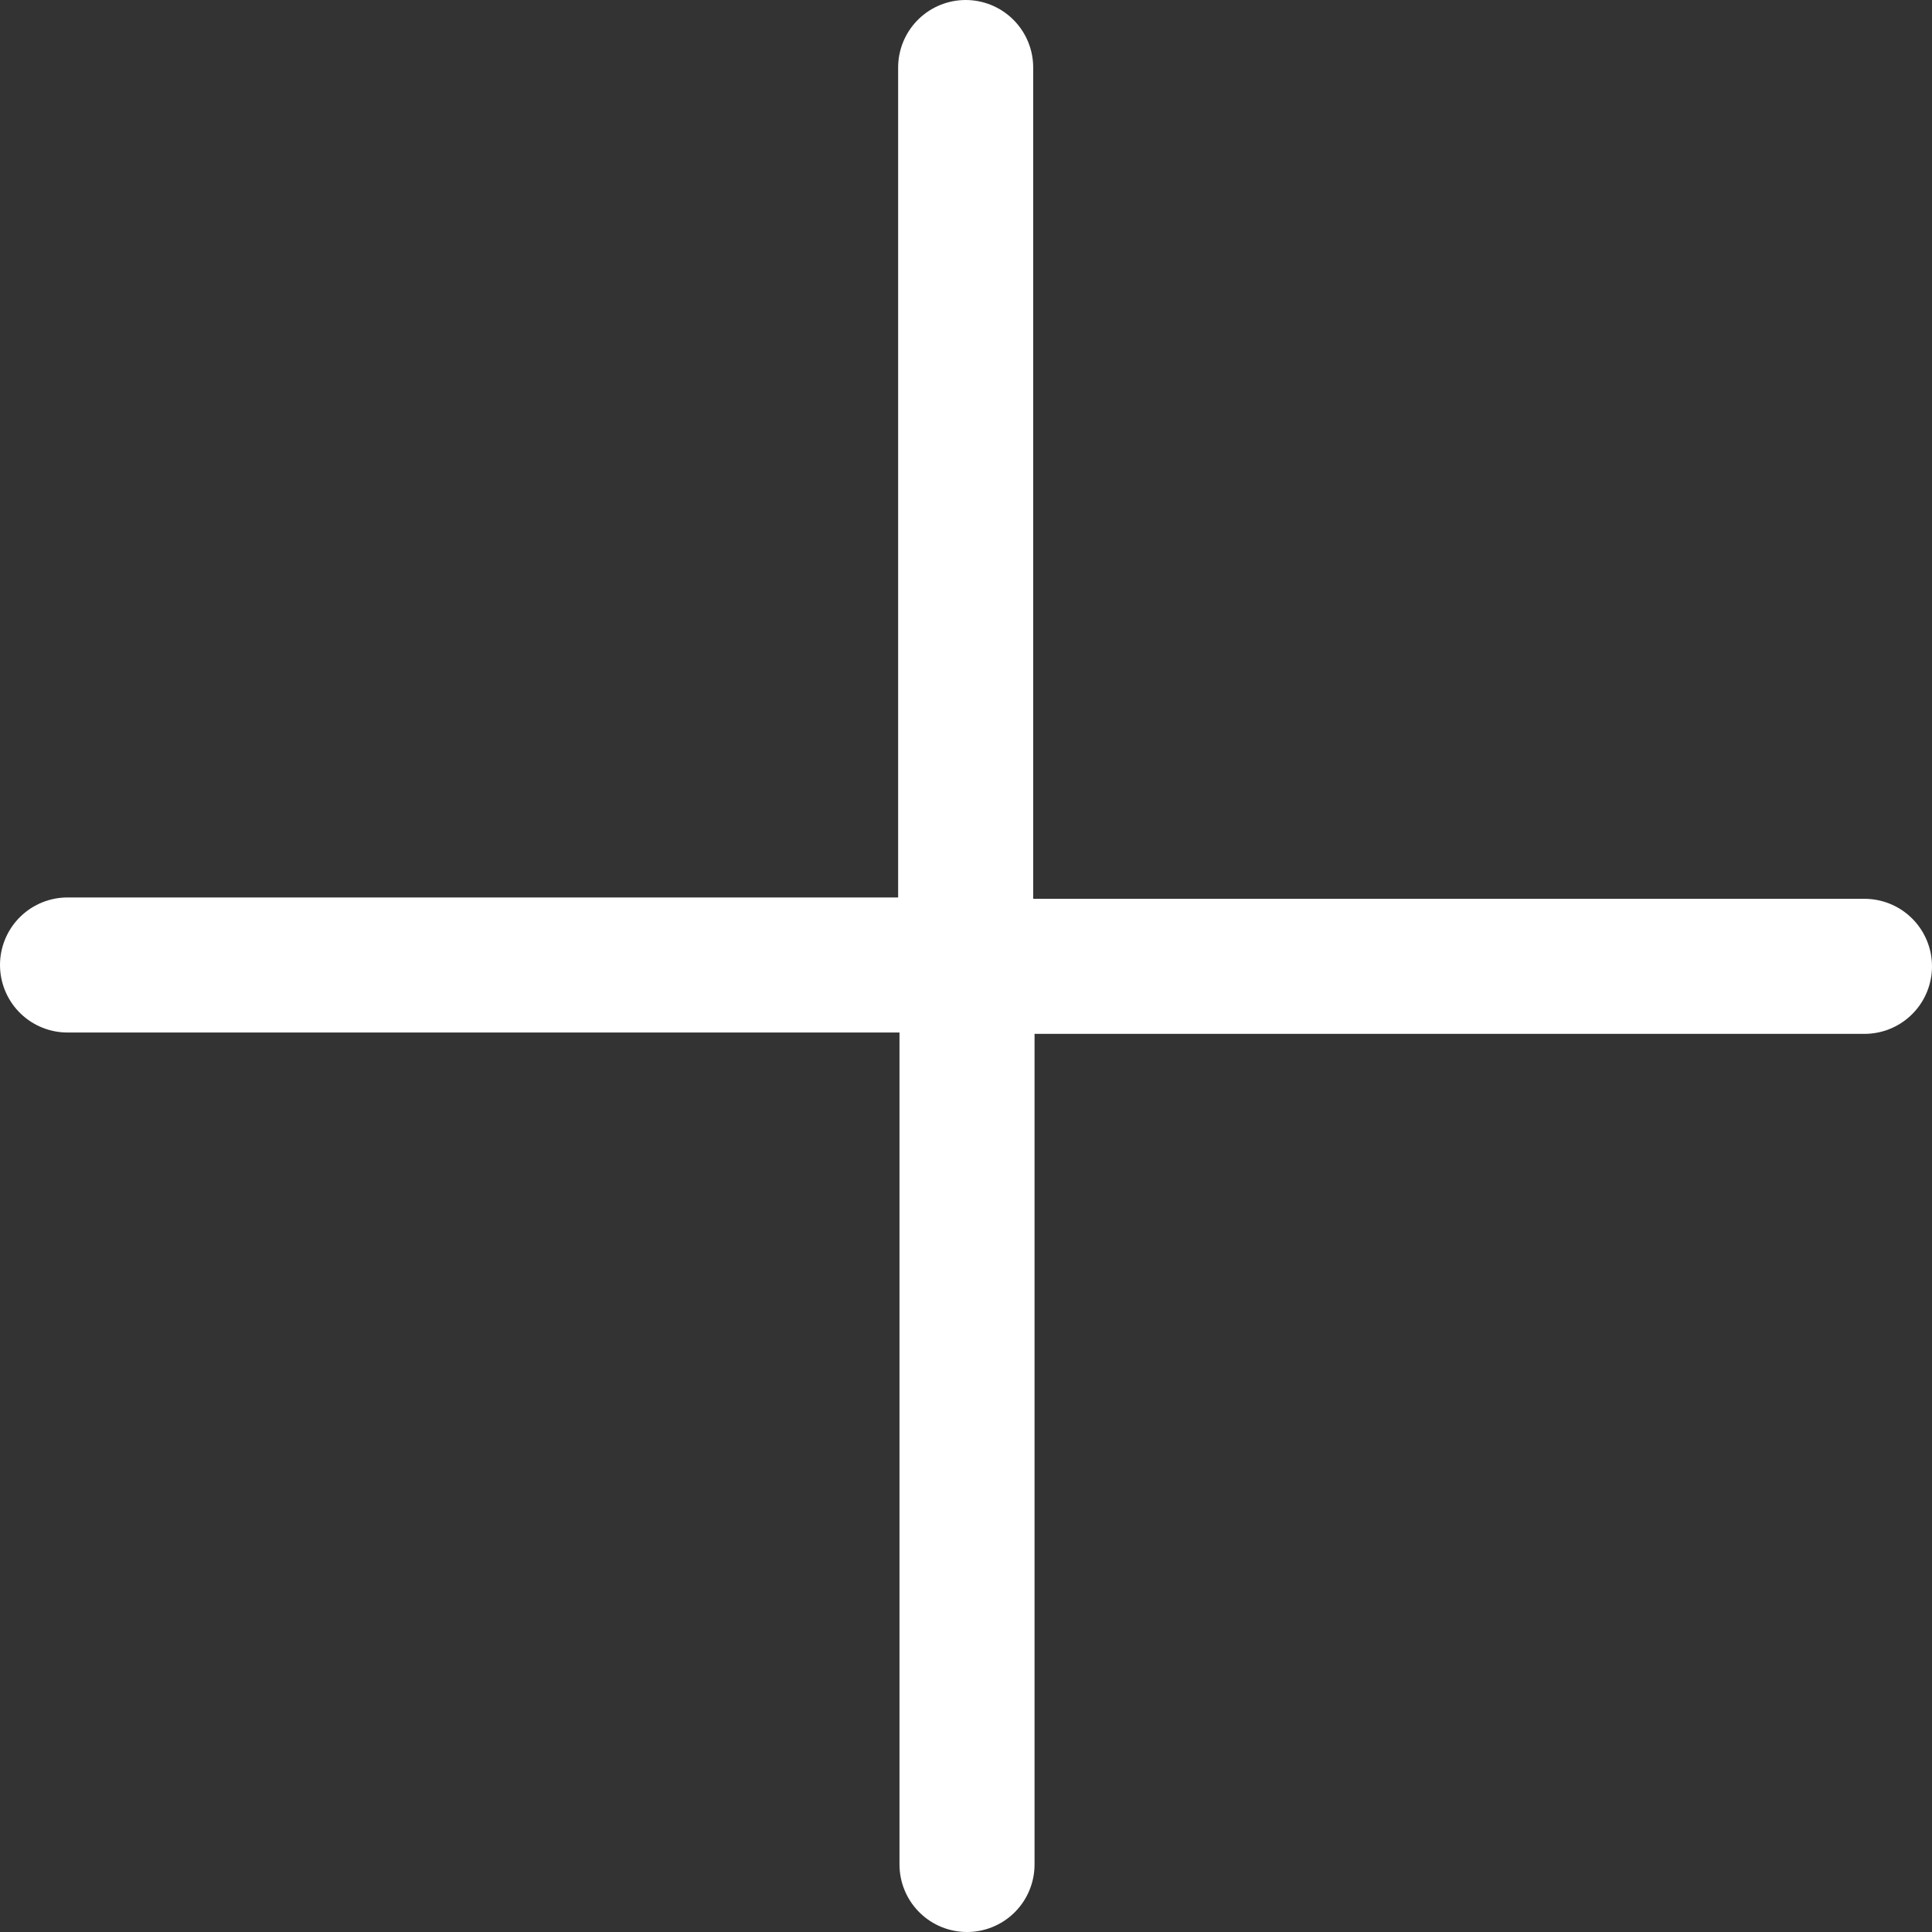
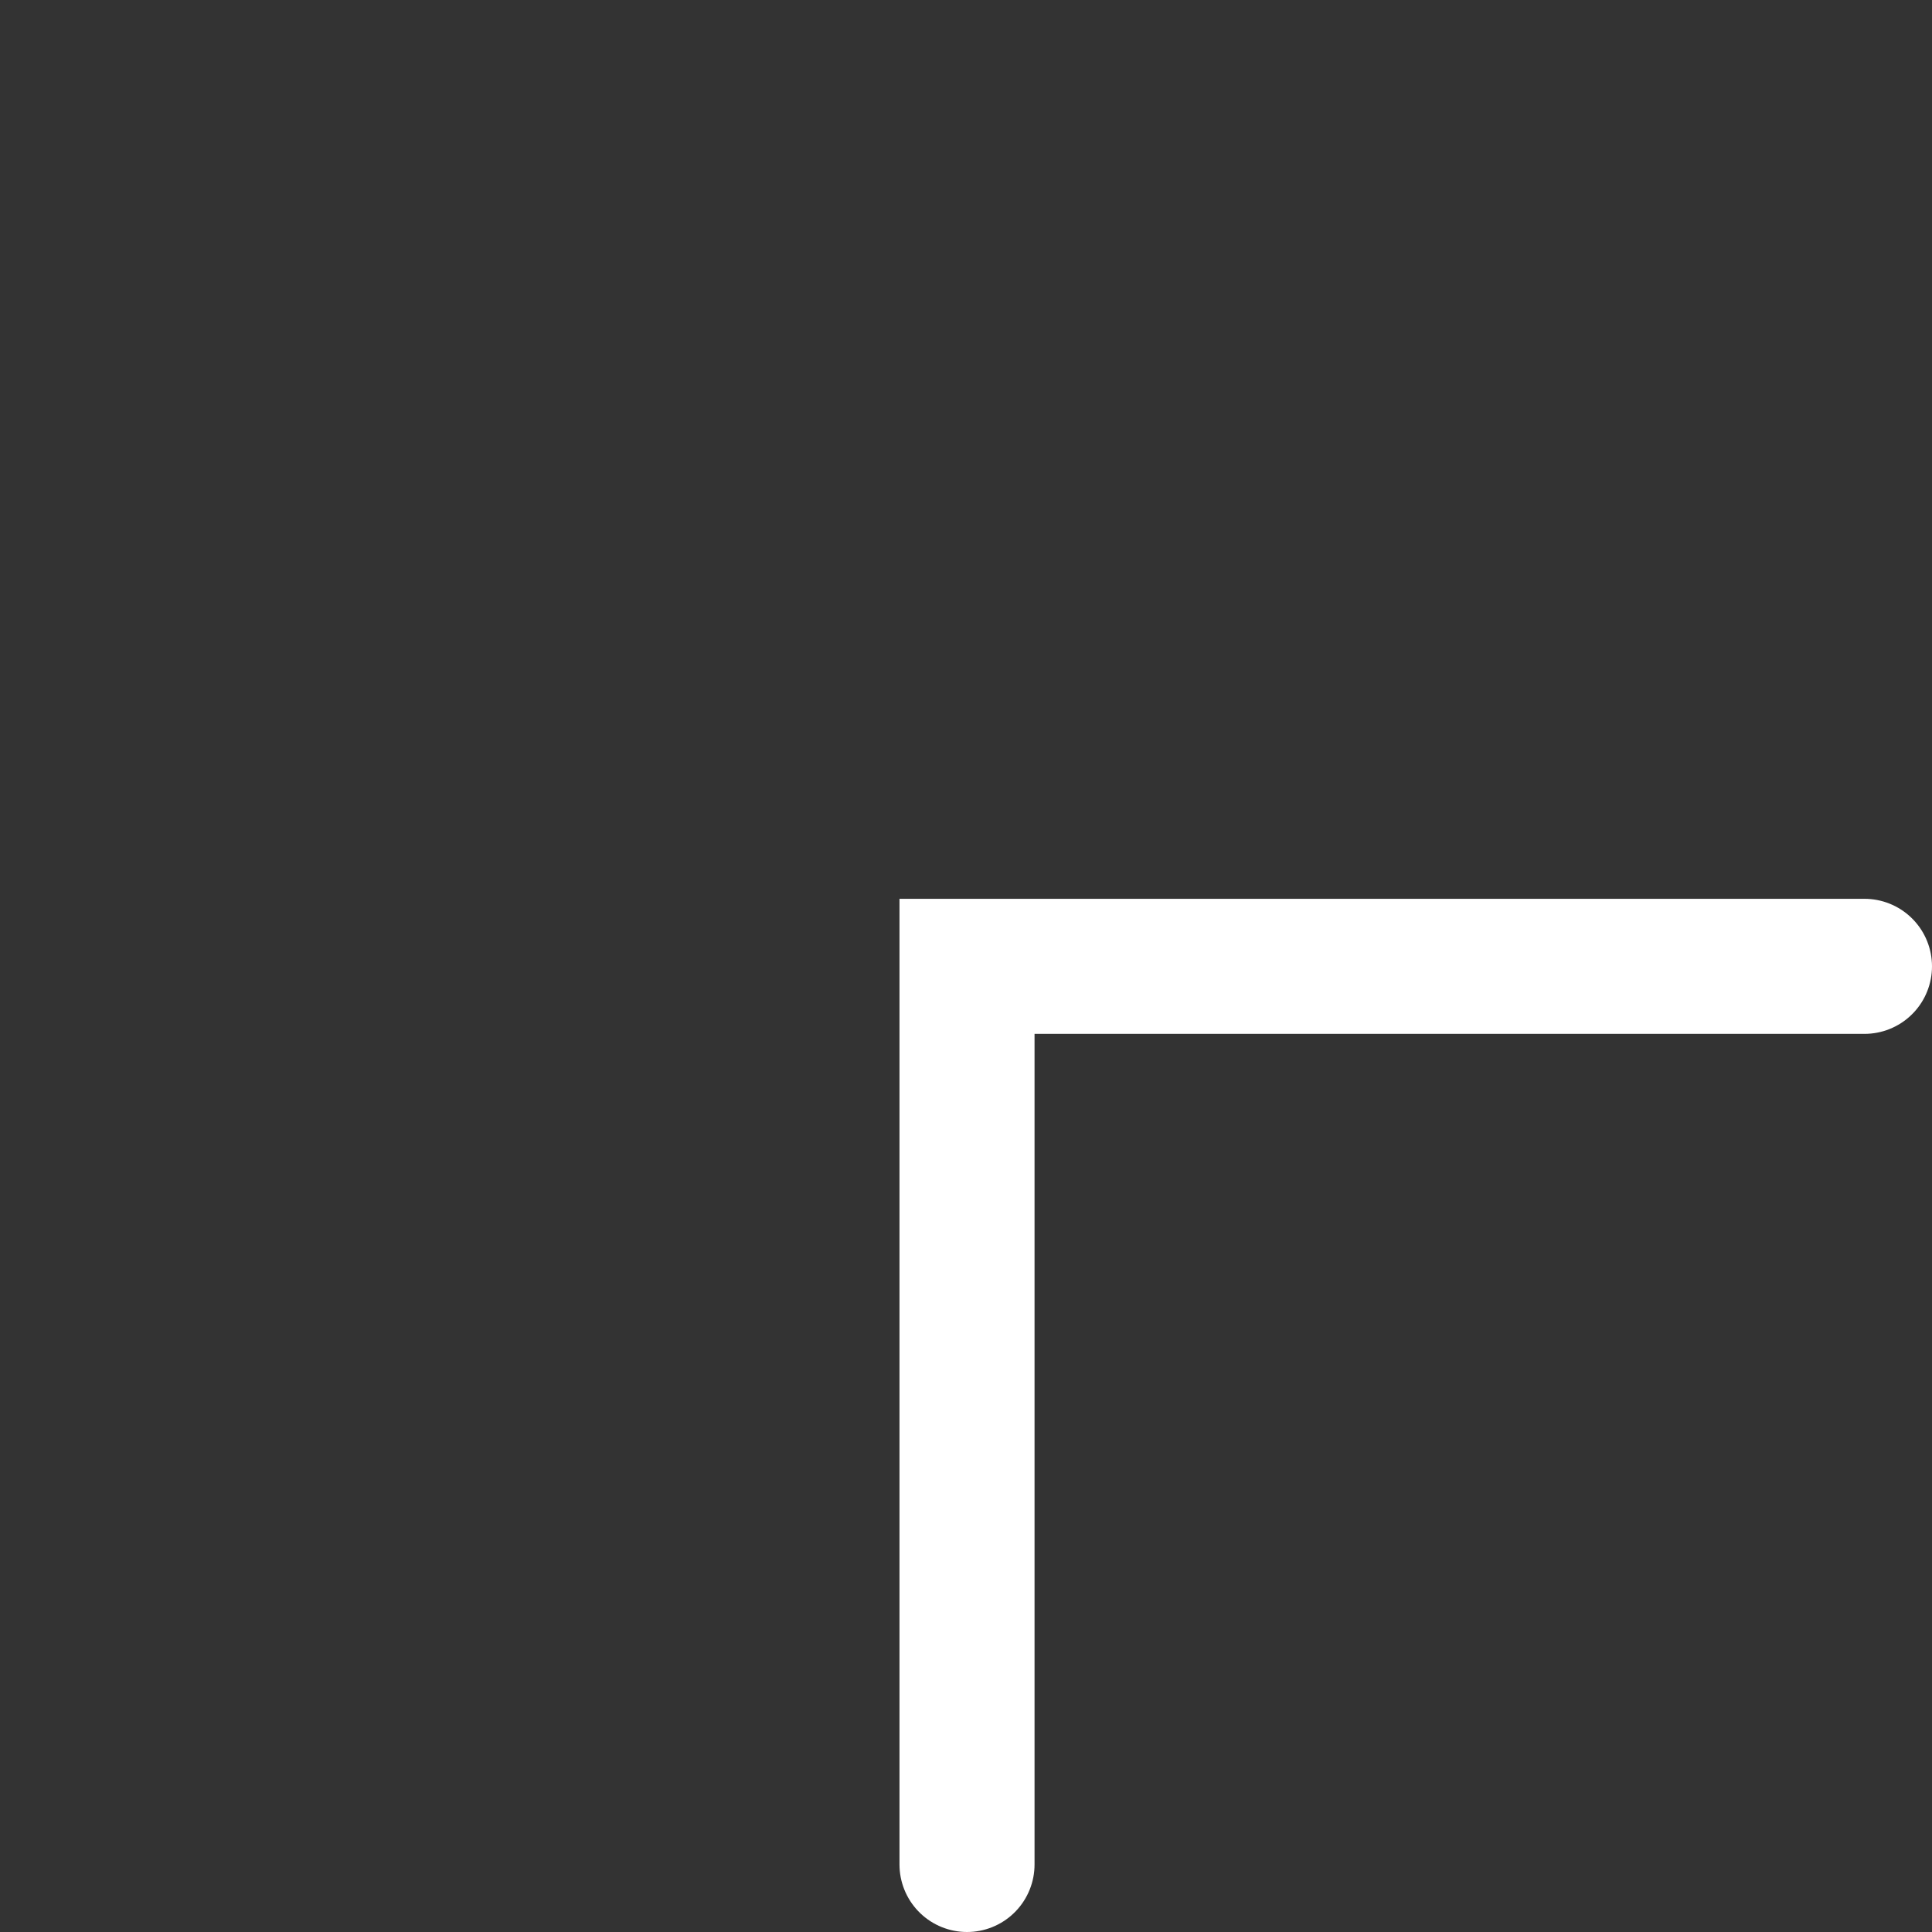
<svg xmlns="http://www.w3.org/2000/svg" xmlns:xlink="http://www.w3.org/1999/xlink" version="1.1" id="Layer_1" x="0px" y="0px" width="28.61px" height="28.61px" viewBox="0 0 28.61 28.61" style="enable-background:new 0 0 28.61 28.61;" xml:space="preserve">
  <rect x="0" y="0" width="28.61" height="28.61" fill="#333333" stroke="none" />
  <style type="text/css">
	.st0{clip-path:url(#SVGID_2_);fill:none;stroke:#FFFFFF;stroke-width:2;stroke-linecap:round;}
</style>
  <g>
    <defs>
      <rect id="SVGID_1_" width="28.61" height="28.61" />
    </defs>
    <clipPath id="SVGID_2_">
      <use xlink:href="#SVGID_1_" style="overflow:visible;" />
    </clipPath>
-     <polyline class="st0" points="1,14.29 14.3,14.29 14.3,1  " />
    <polyline class="st0" points="27.61,14.31 14.32,14.31 14.32,27.61  " />
  </g>
</svg>